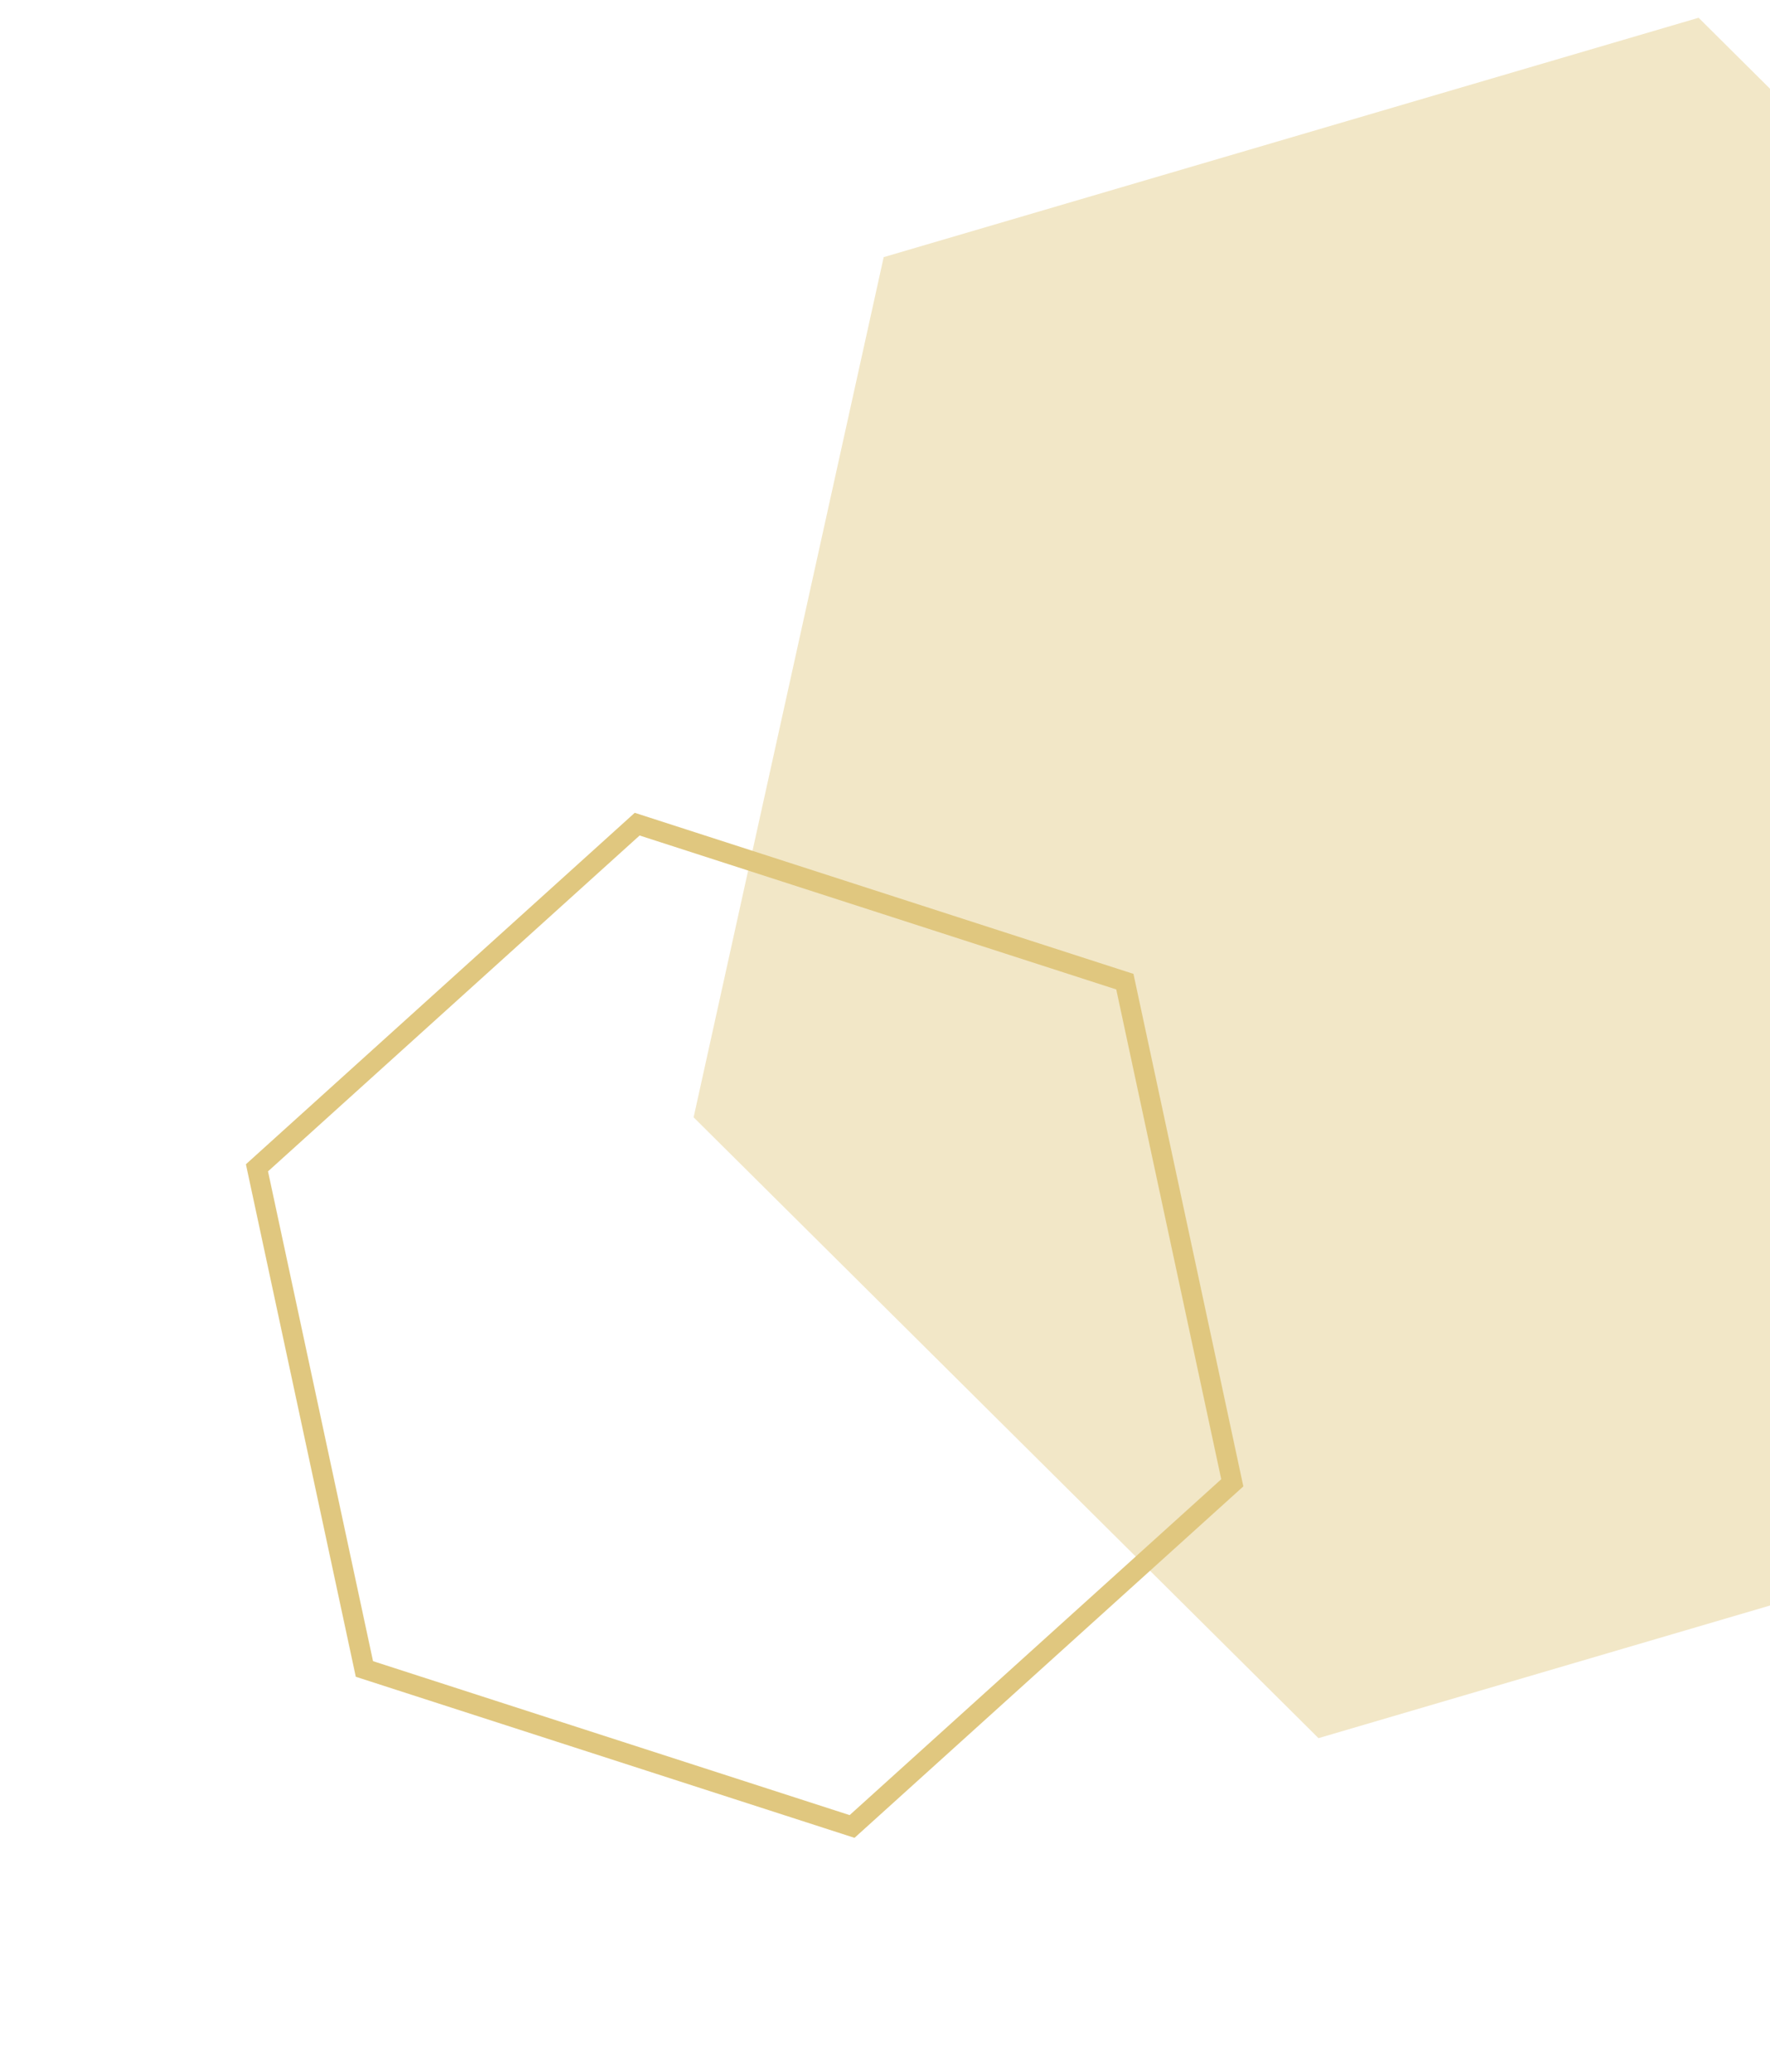
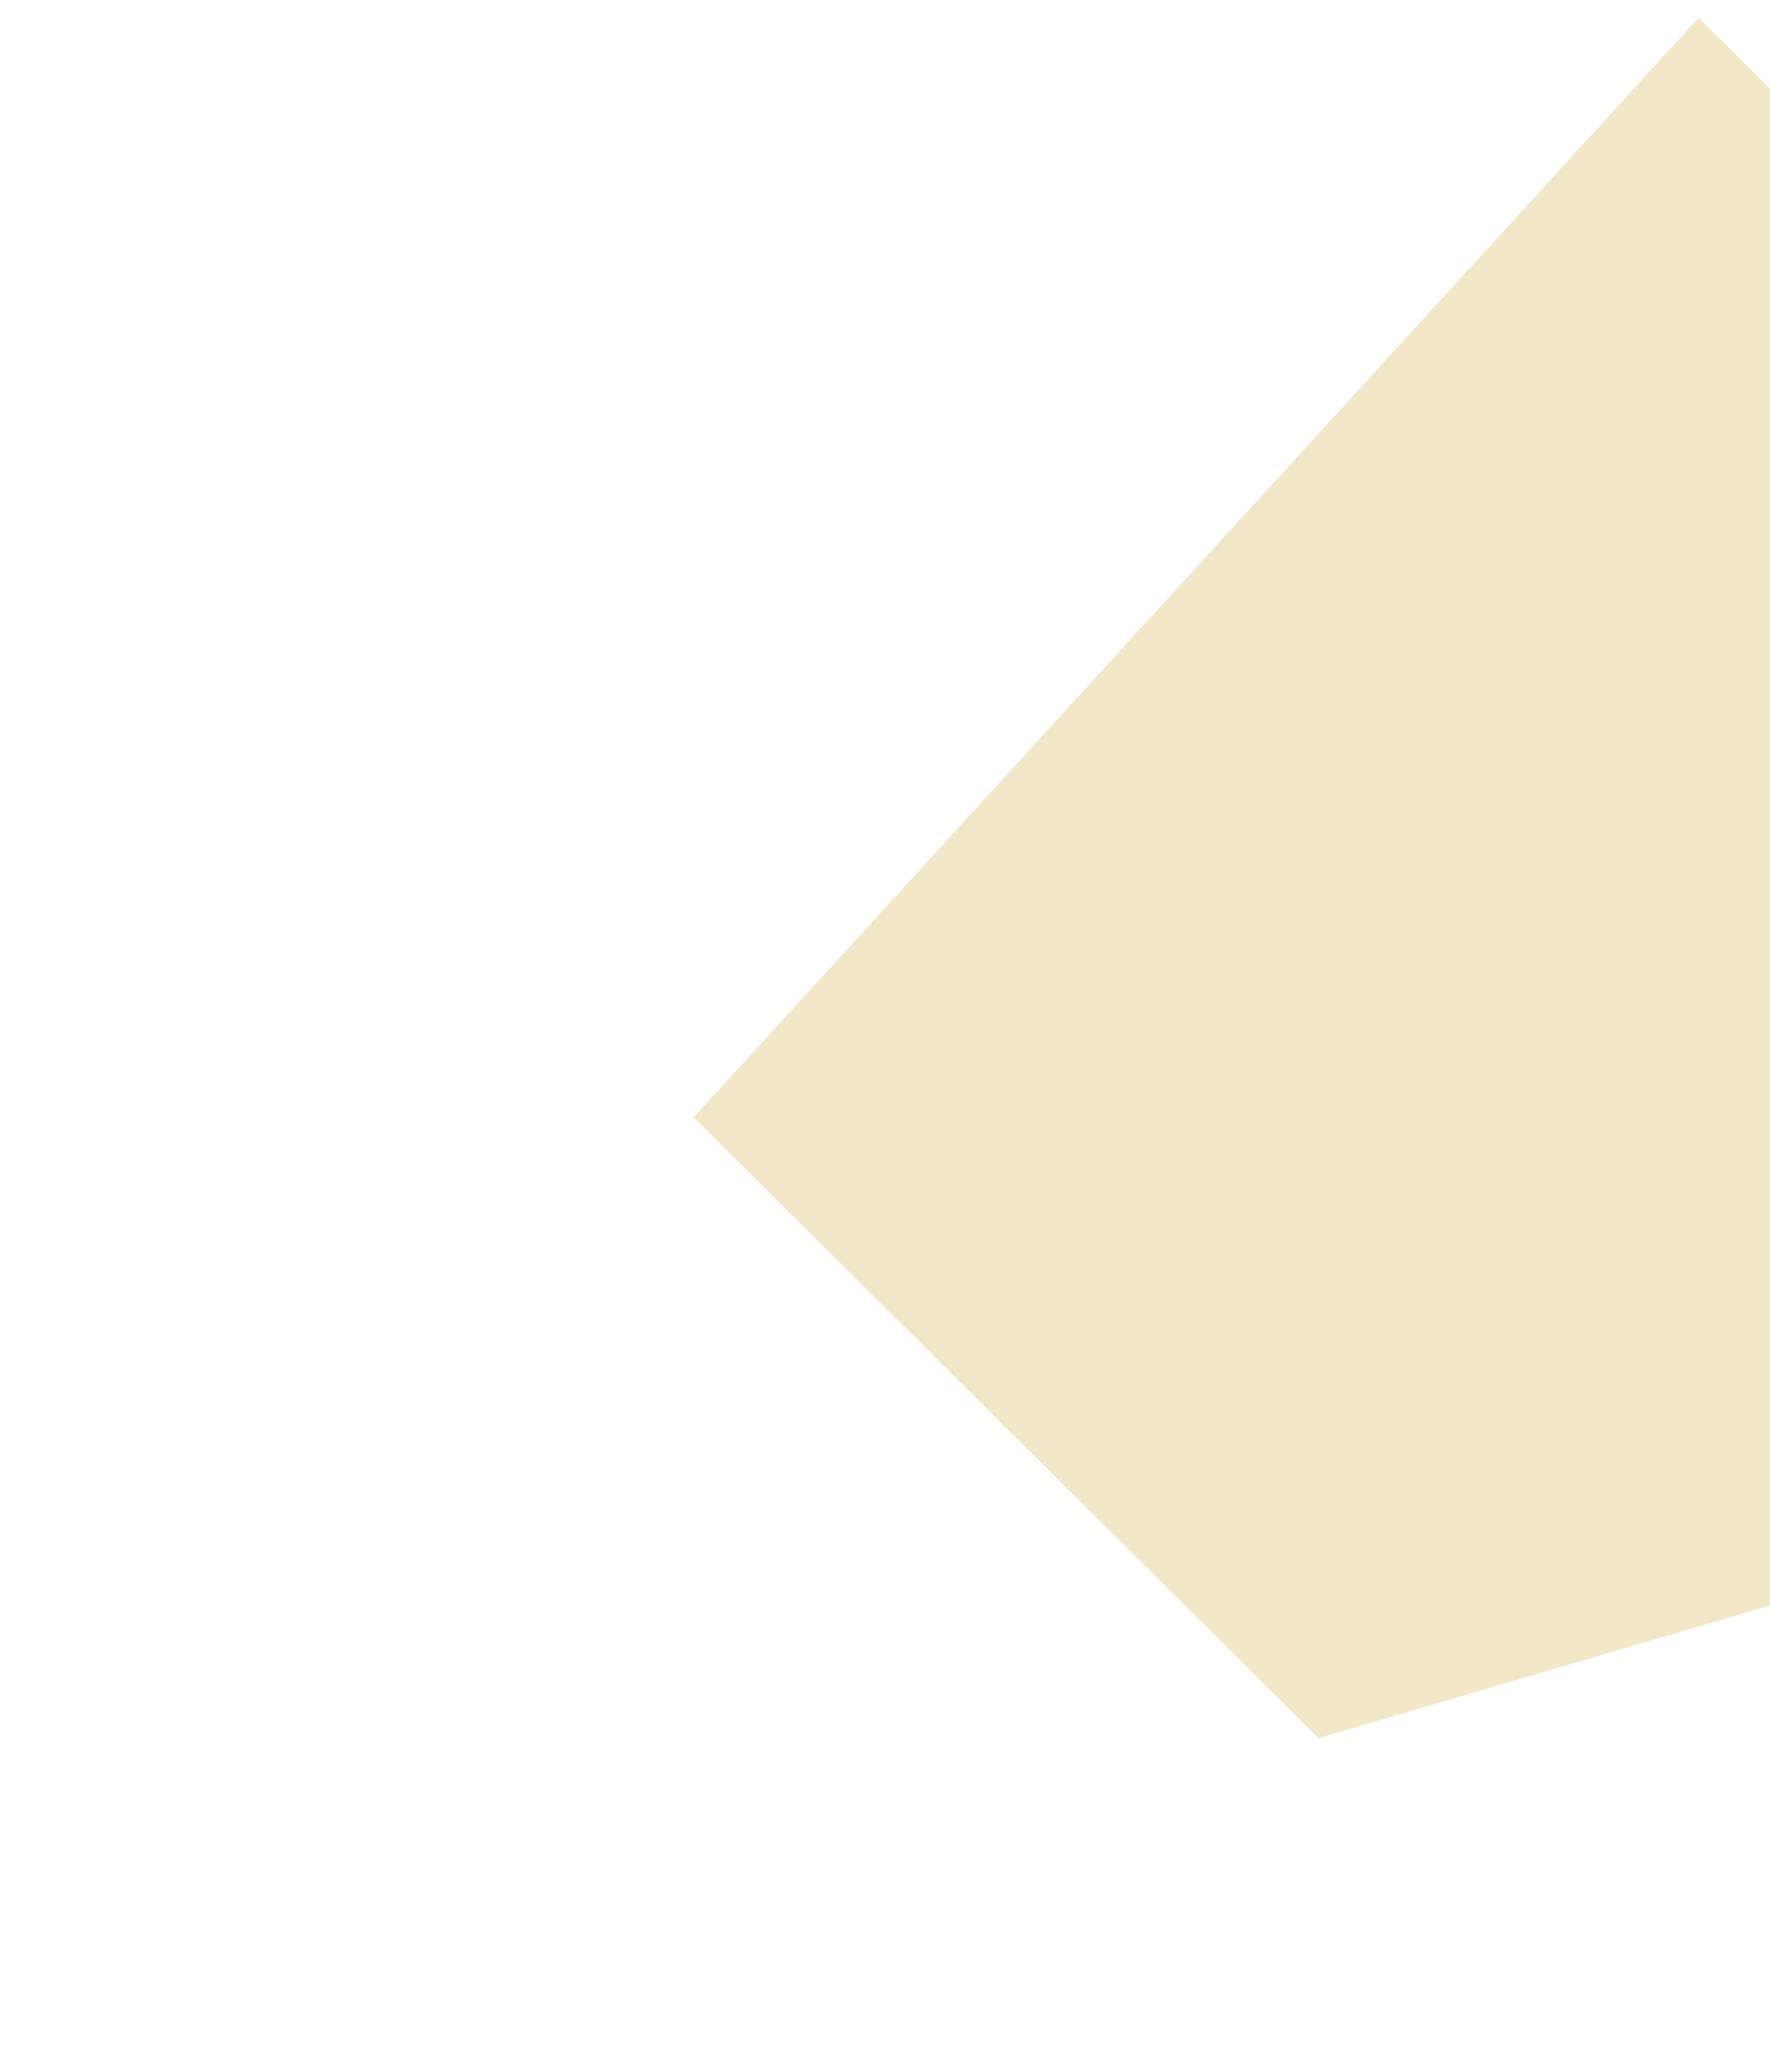
<svg xmlns="http://www.w3.org/2000/svg" width="88" height="103" fill="none">
-   <path d="m115.519 31.744-9.45 42.757L65.552 86.4 34.485 55.54l9.45-42.758L84.45.883l31.068 30.86Z" fill="#F2E7C7" />
-   <path fill-rule="evenodd" clip-rule="evenodd" d="M55.496 49.183 31.8 41.531 13.325 58.226l5.221 24.347 23.696 7.653L60.717 73.53l-5.22-24.348Zm6.32 24.702L56.353 48.41l-24.795-8.007-19.332 17.47 5.463 25.476 24.795 8.007 19.332-17.47Z" fill="#E0C77F" />
+   <path d="m115.519 31.744-9.45 42.757L65.552 86.4 34.485 55.54L84.45.883l31.068 30.86Z" fill="#F2E7C7" />
</svg>